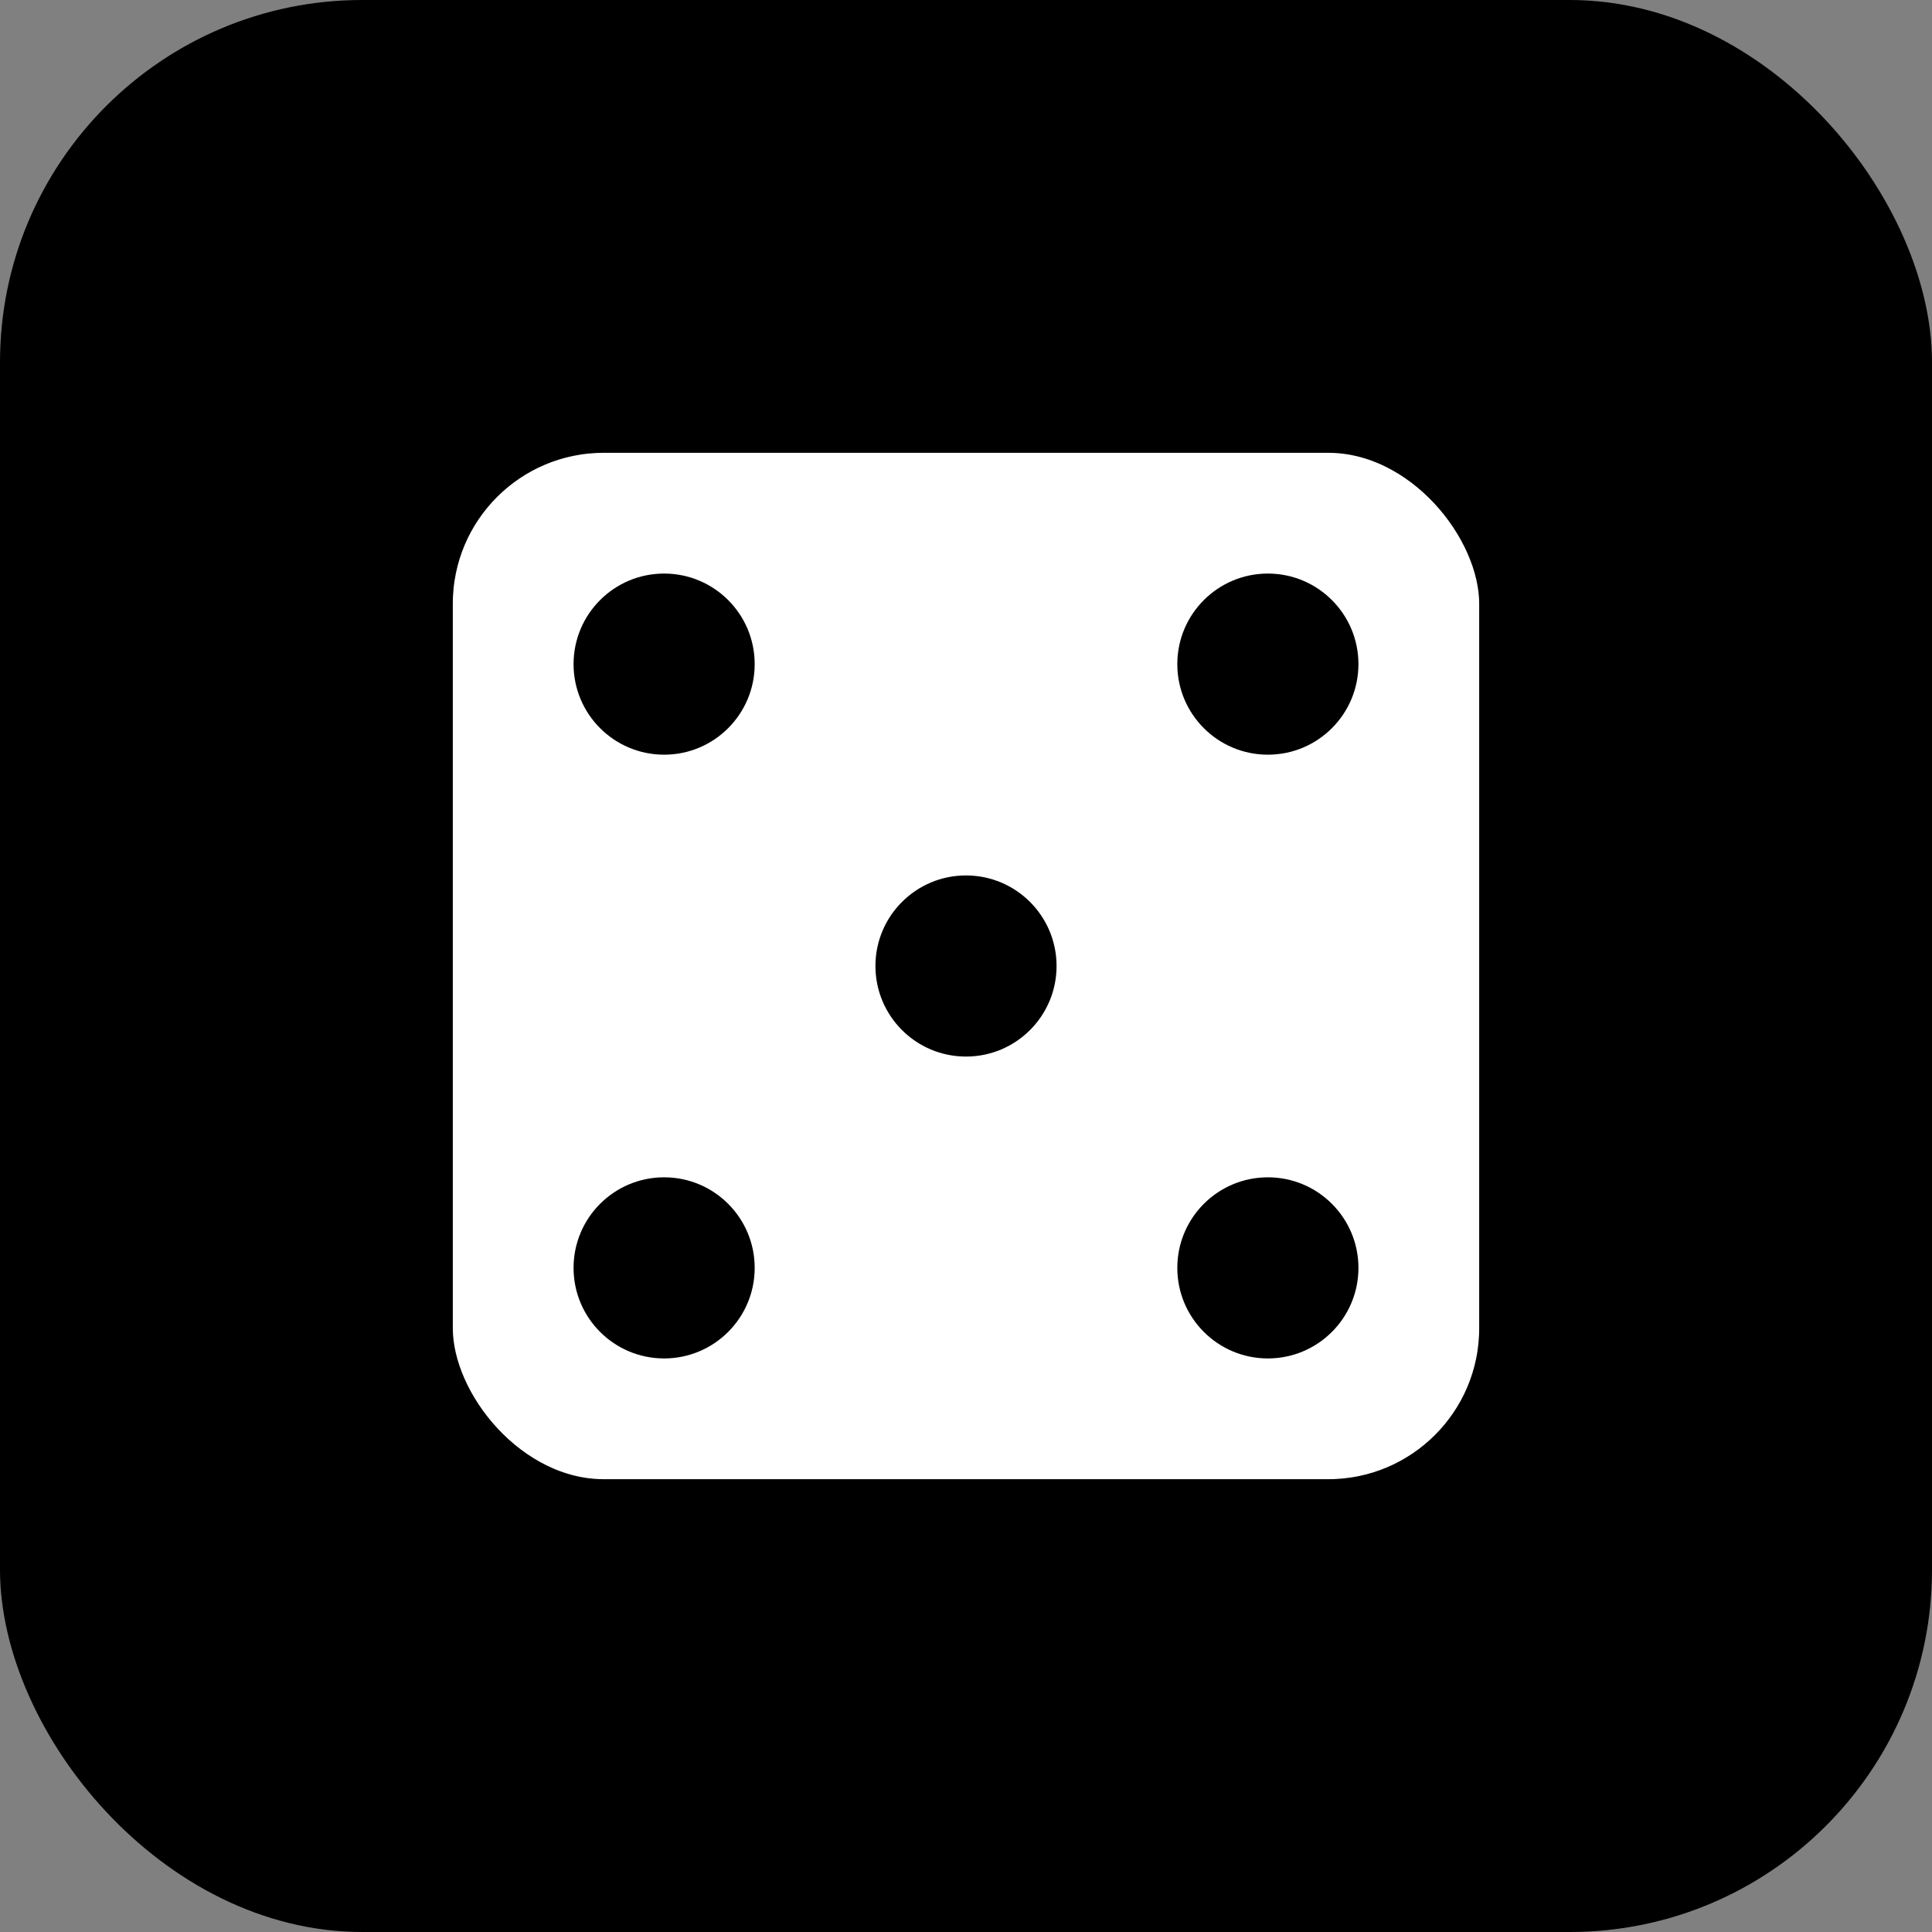
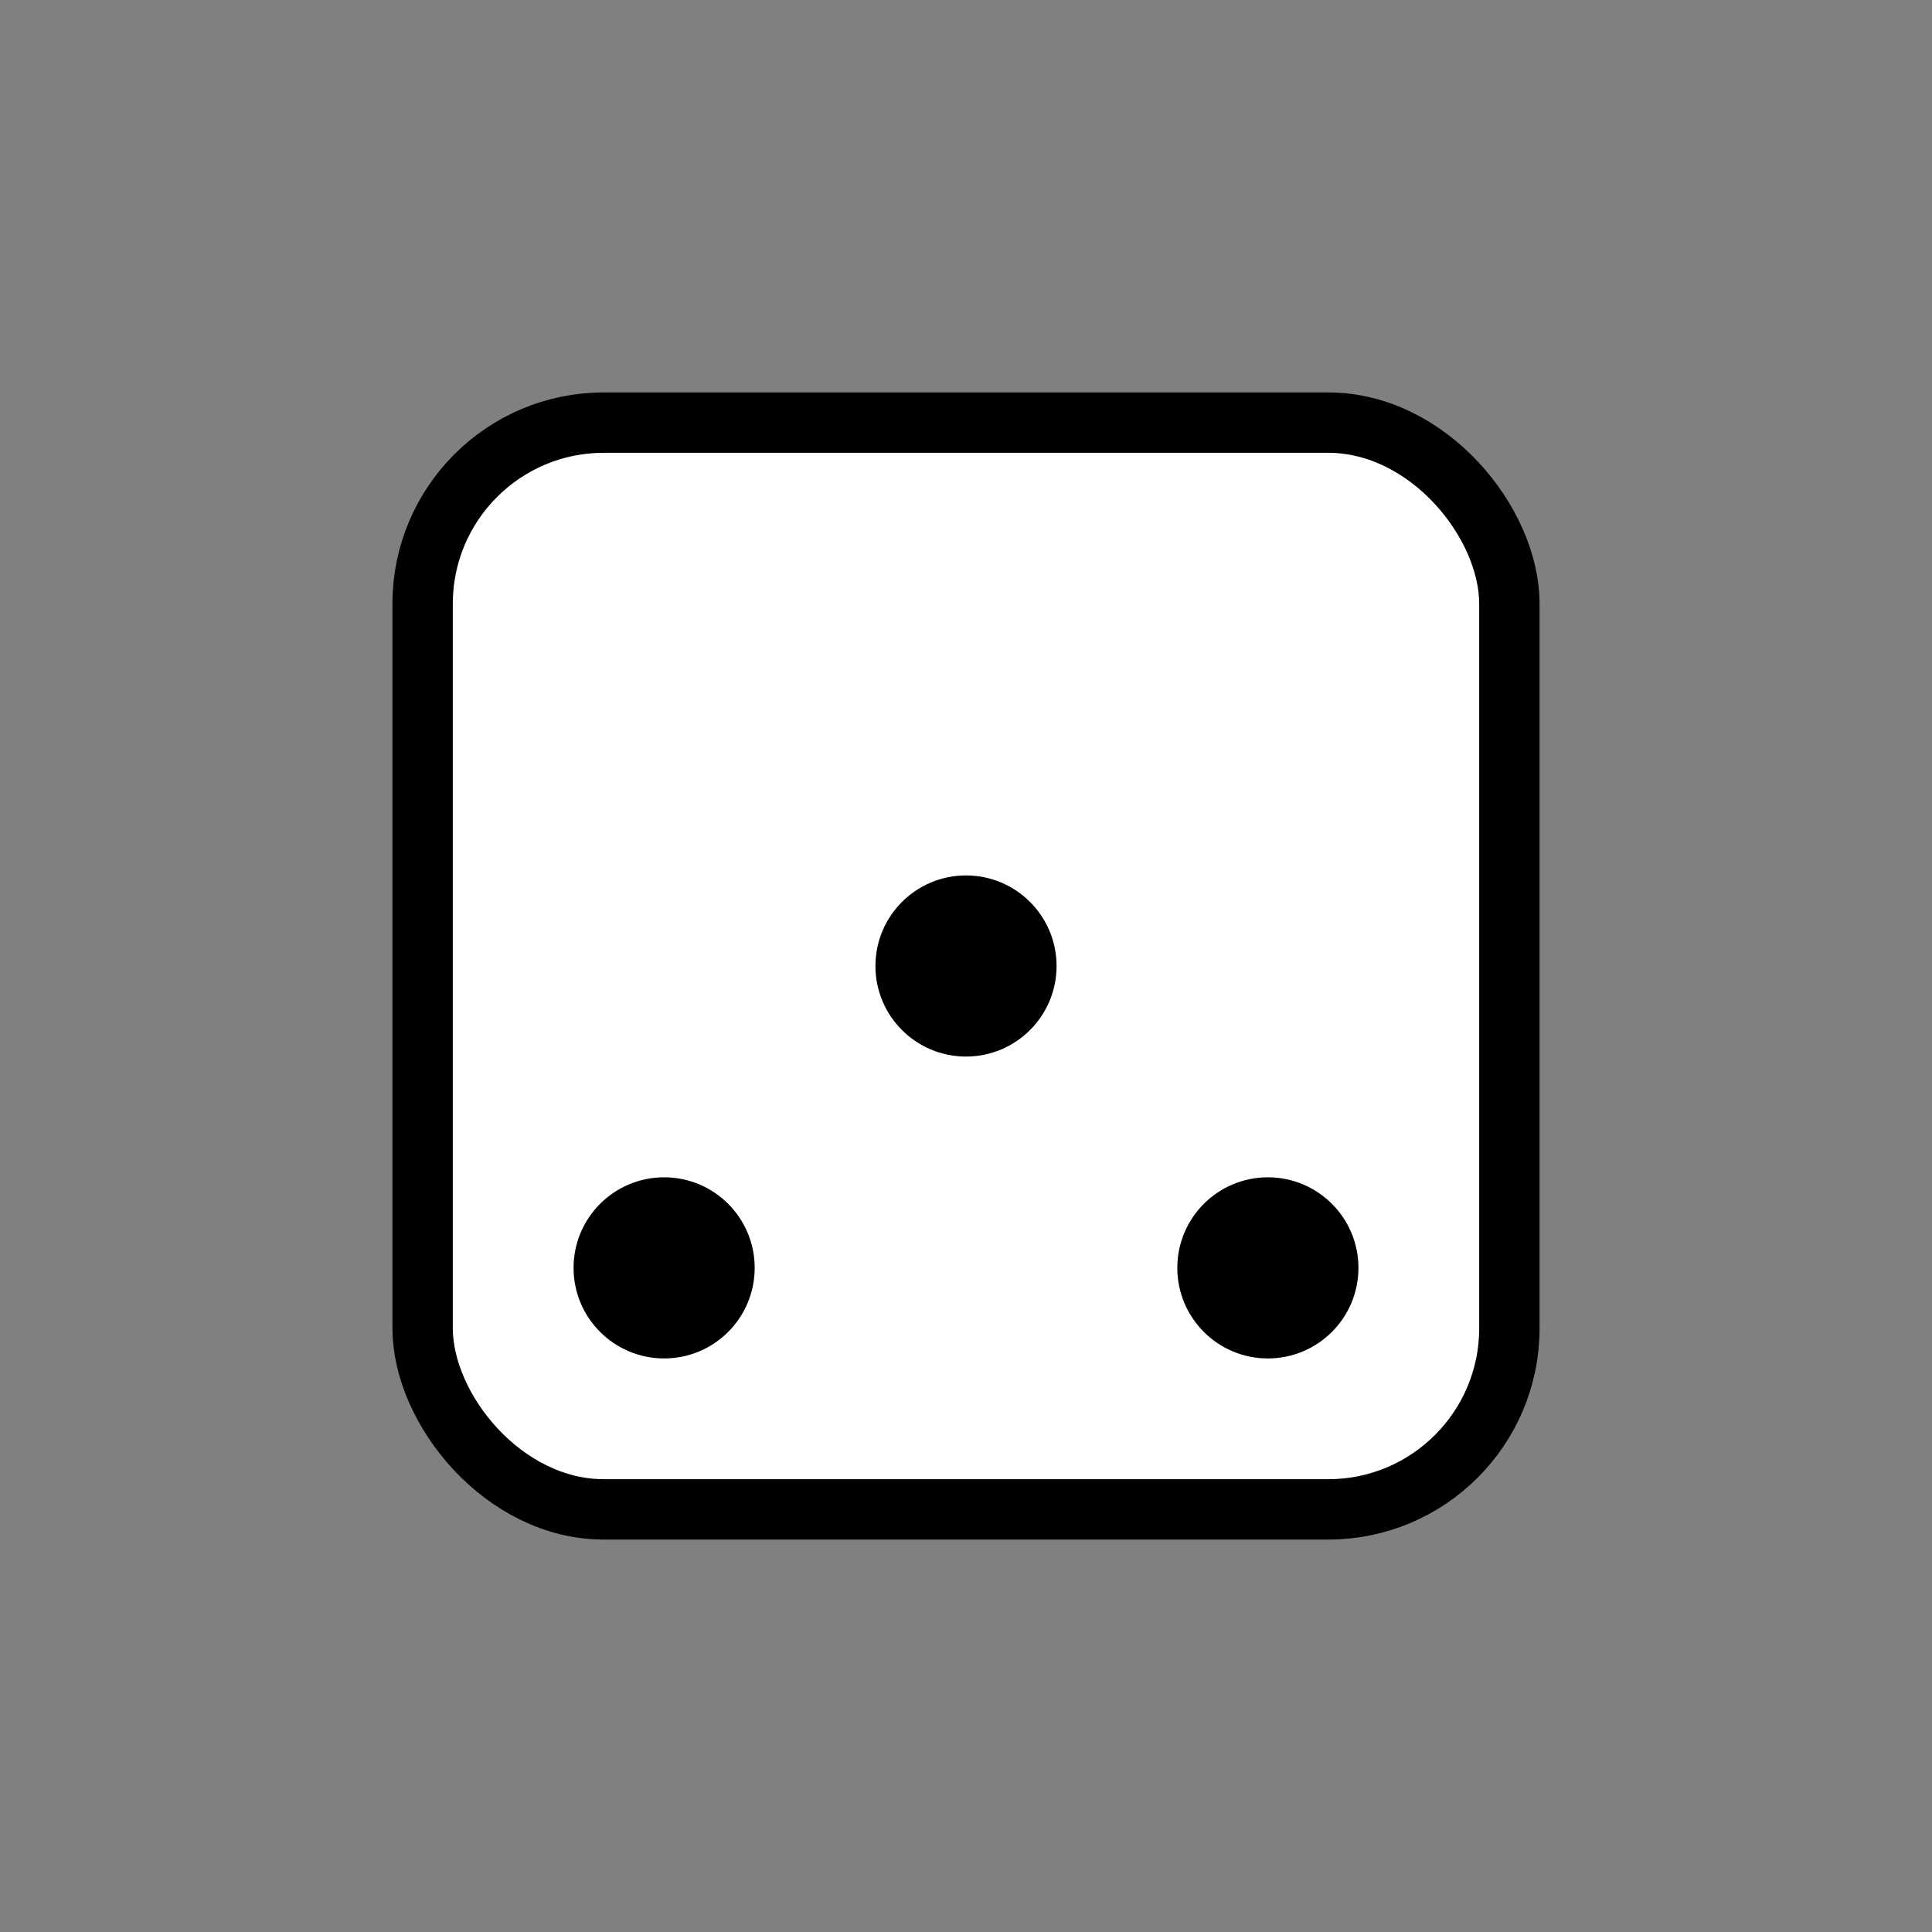
<svg xmlns="http://www.w3.org/2000/svg" viewBox="0 0 32 32">
  <rect x="0" y="0" width="32" height="32" fill="#808080" stroke="none" />
-   <rect width="32" height="32" rx="6" fill="black" />
  <rect x="7" y="7" width="18" height="18" rx="3" fill="white" stroke="black" stroke-width="1" />
-   <circle cx="11" cy="11" r="1.5" fill="black" />
-   <circle cx="21" cy="11" r="1.5" fill="black" />
  <circle cx="16" cy="16" r="1.5" fill="black" />
  <circle cx="11" cy="21" r="1.5" fill="black" />
  <circle cx="21" cy="21" r="1.5" fill="black" />
</svg>